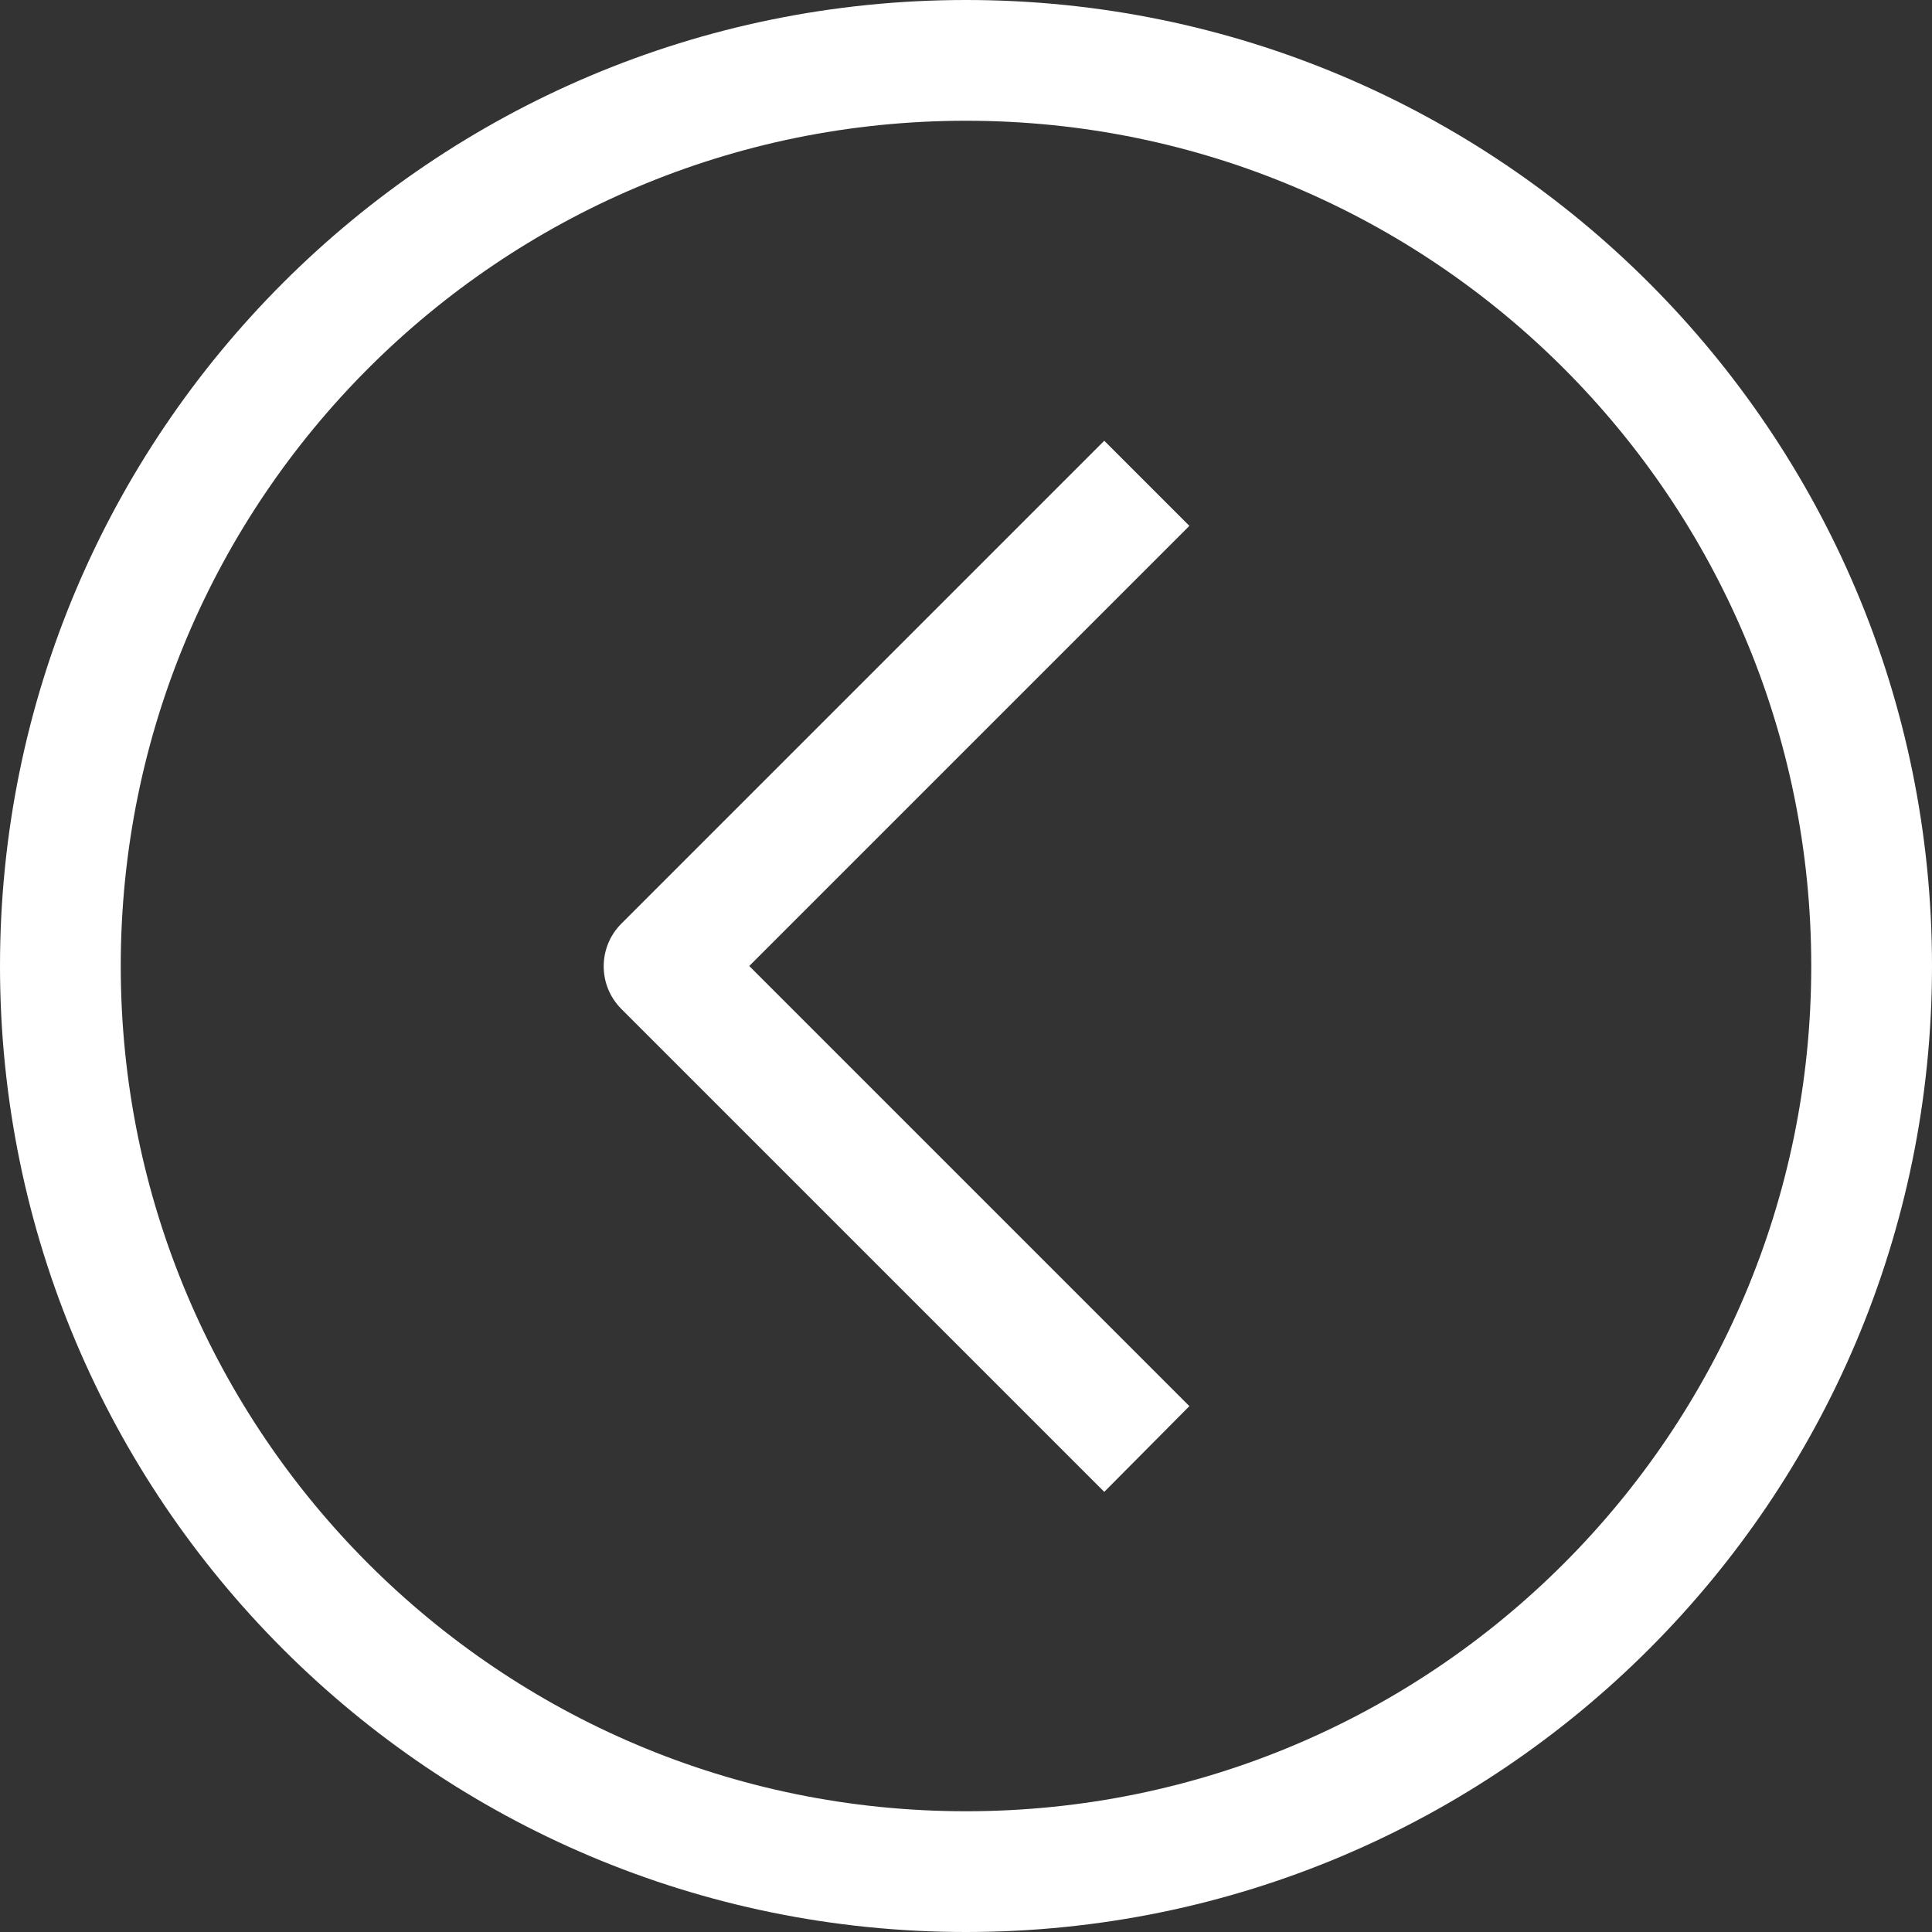
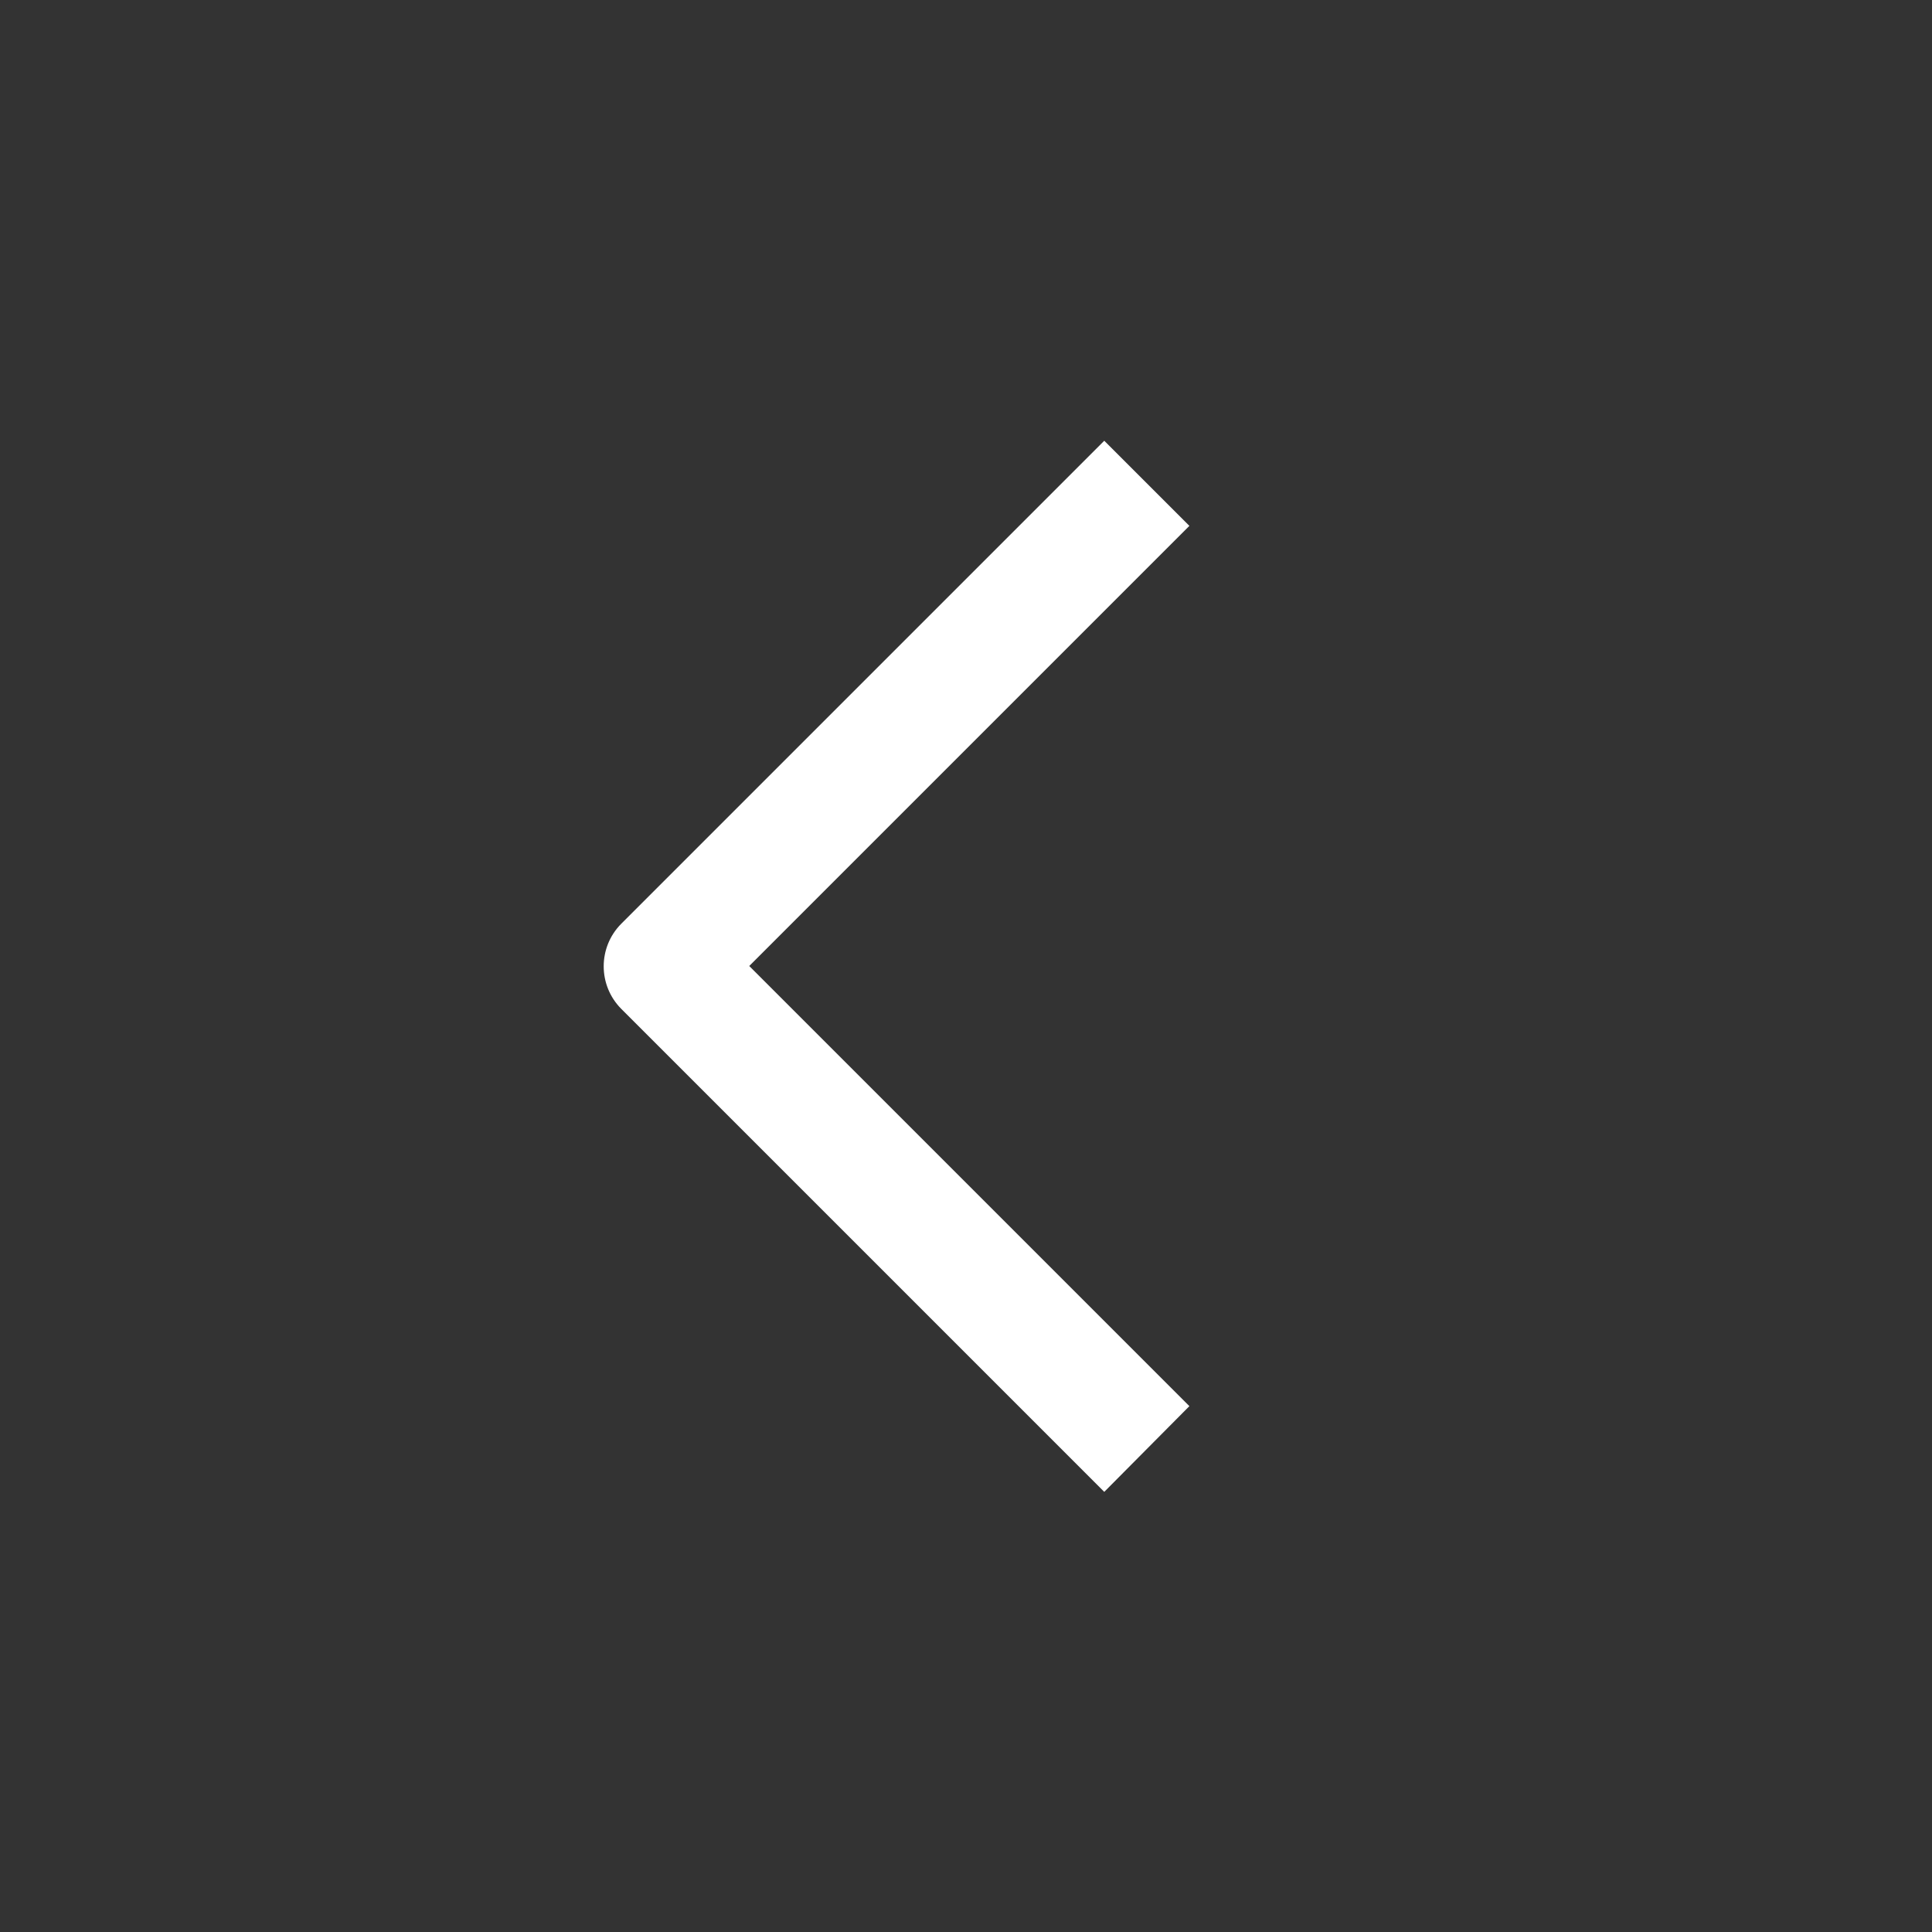
<svg xmlns="http://www.w3.org/2000/svg" width="512" height="512" viewBox="0 0 512 512" fill="none">
  <rect x="0" y="0" width="512" height="512" fill="#333333" stroke="none" />
-   <path d="M256 0C114.615 0 0 114.615 0 256C0 397.385 114.615 512 256 512C397.385 512 512 397.385 512 256C512 114.615 397.385 0 256 0ZM256 480C132.288 480 32 379.712 32 256C32 132.288 132.288 32 256 32C379.712 32 480 132.288 480 256C480 379.712 379.712 480 256 480Z" fill="white" />
  <path d="M292.64 116.8L164.64 244.8C158.436 251.041 158.436 261.119 164.64 267.36L292.64 395.36L315.2 372.64L198.56 256L315.2 139.36L292.64 116.8Z" fill="white" />
</svg>